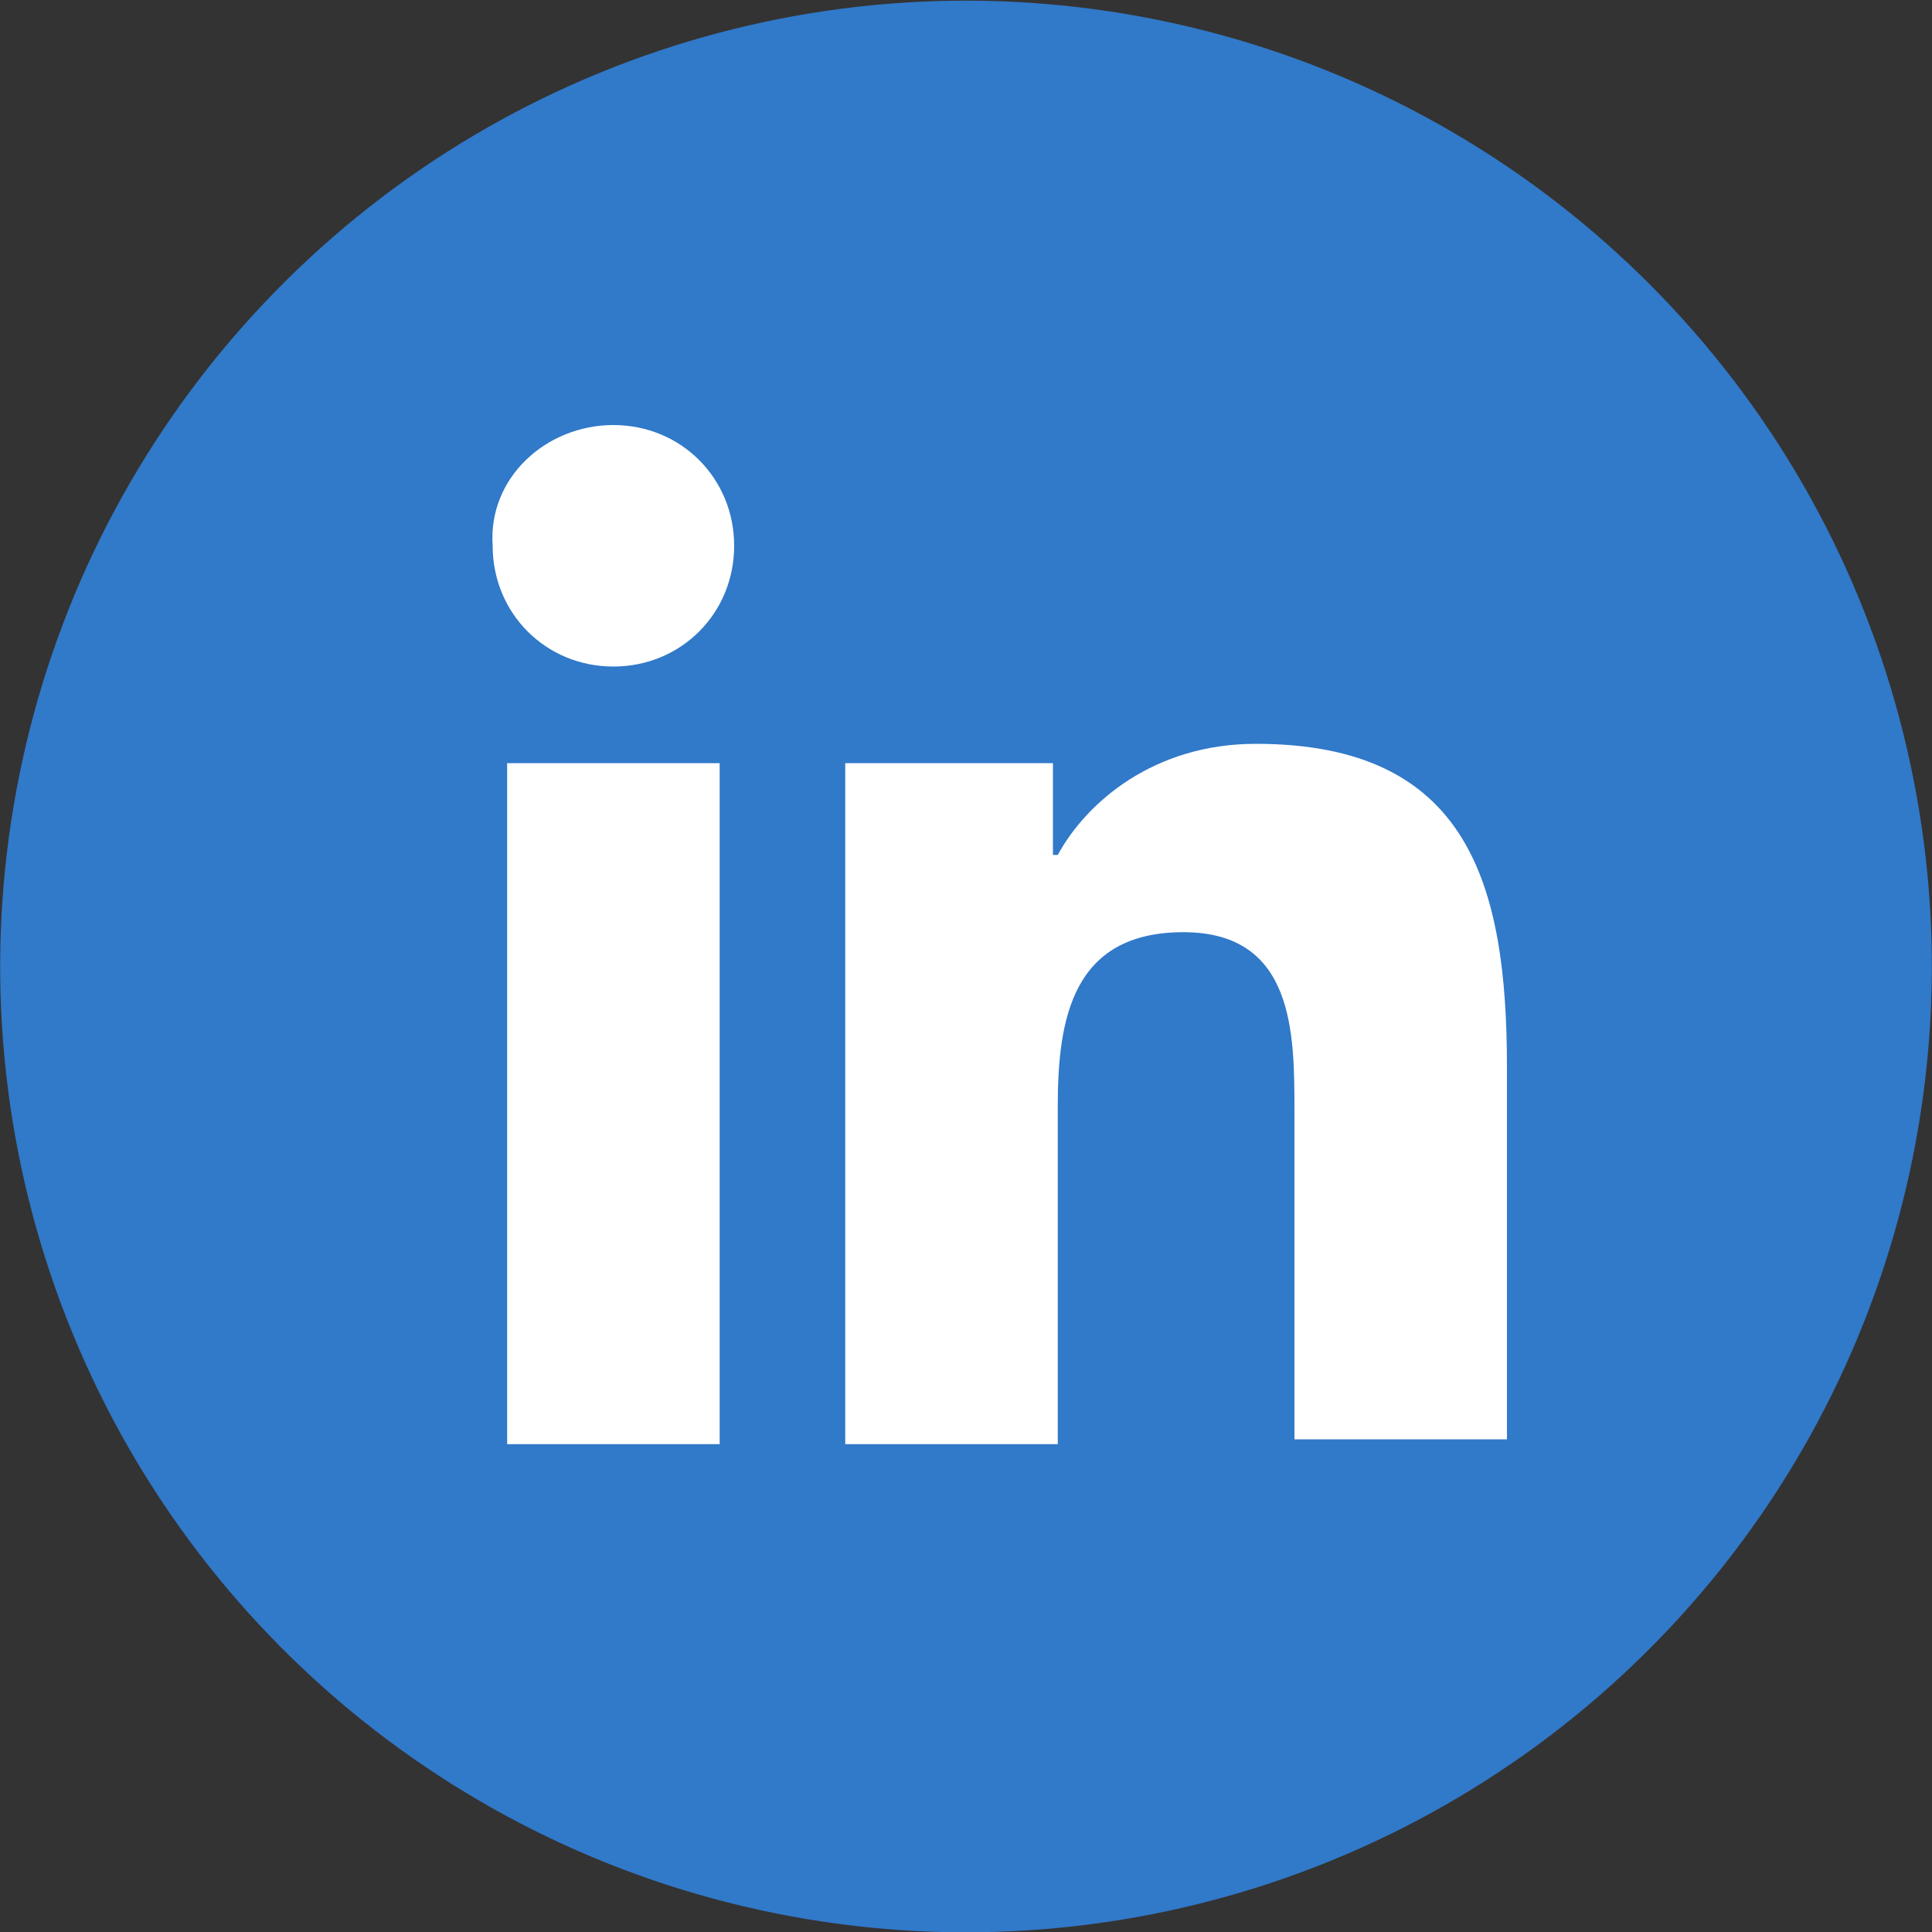
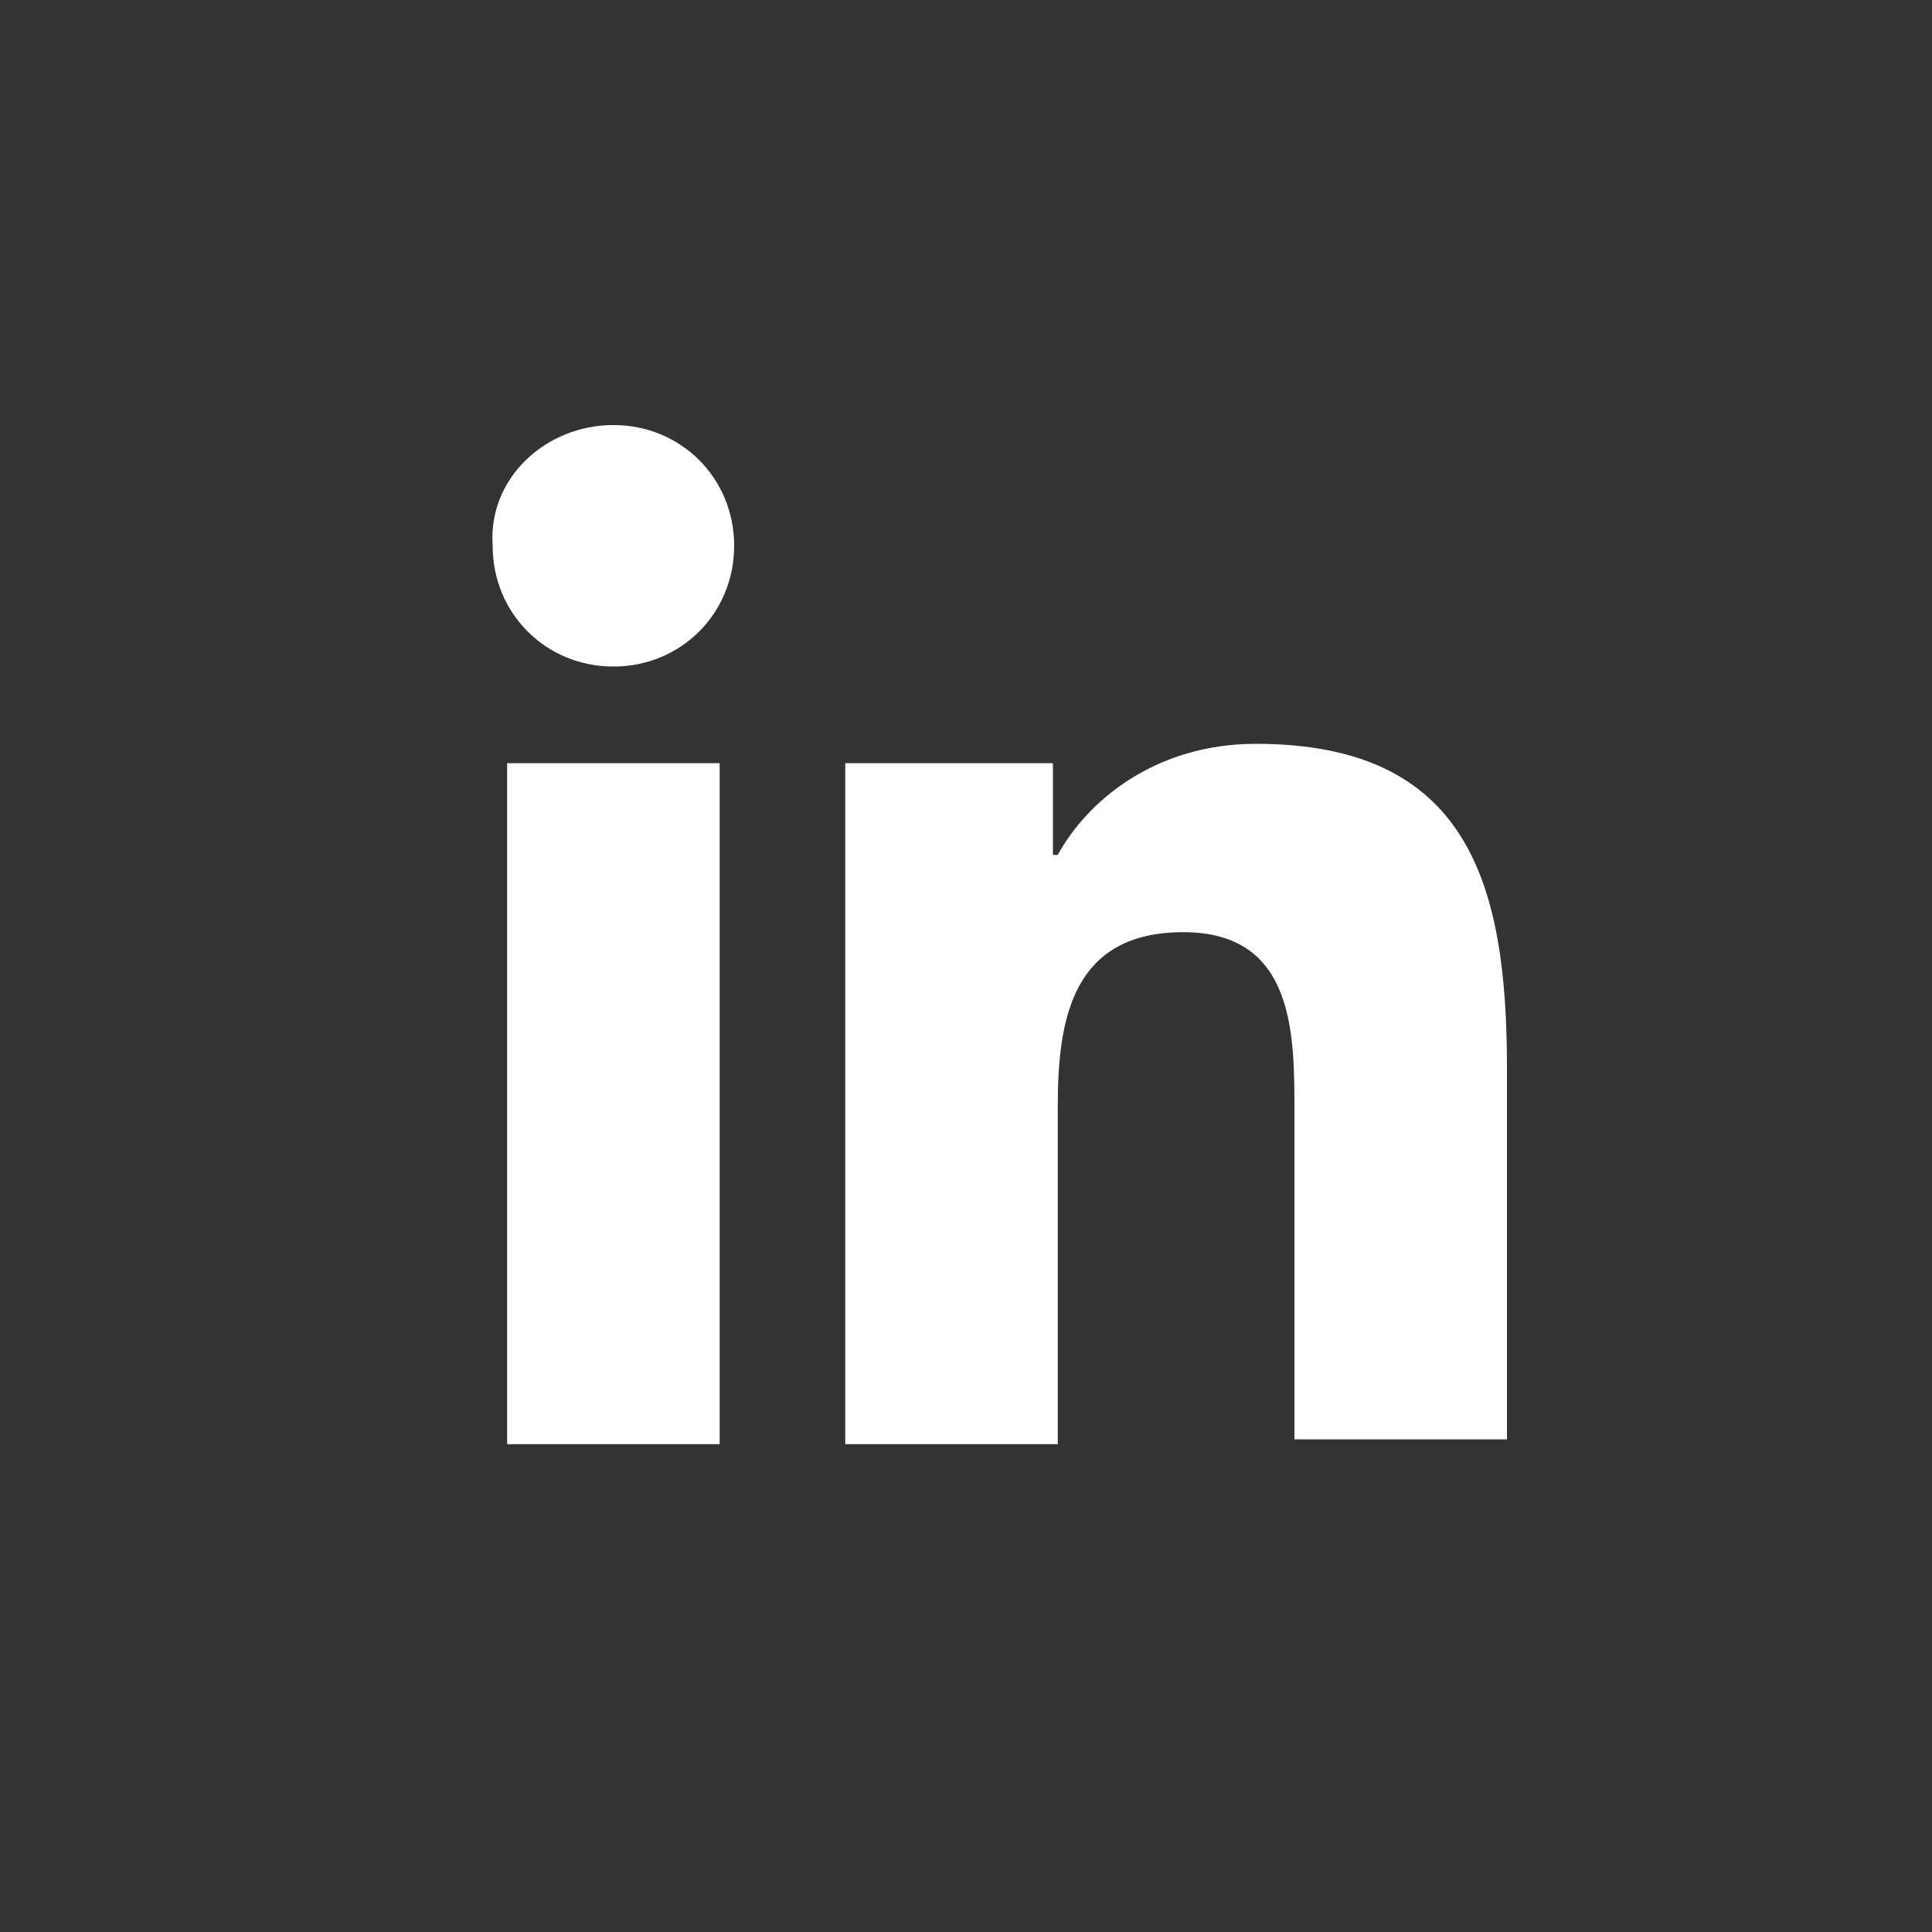
<svg xmlns="http://www.w3.org/2000/svg" version="1.1" id="Capa_1" x="0px" y="0px" viewBox="0 0 40 40" style="enable-background:new 0 0 40 40;" xml:space="preserve">
  <rect x="0" y="0" width="40" height="40" fill="#333333" stroke="none" />
  <style type="text/css">
	.st0{fill:#3078C9;enable-background:new    ;}
	.st1{fill:#FFFFFF;enable-background:new    ;}
	.st2{fill:#3179C9;enable-background:new    ;}
	.st3{fill-rule:evenodd;clip-rule:evenodd;fill:#FFFFFF;}
	.st4{fill:#FFFFFF;}
	.st5{enable-background:new    ;}
	.st6{fill:#3179C9;}
</style>
  <g>
    <g class="st5">
-       <ellipse transform="matrix(0.23 -0.973 0.973 0.23 -4.06 34.87)" class="st6" cx="20" cy="20" rx="20" ry="20" />
-     </g>
+       </g>
    <g>
      <path class="st4" d="M10.5,15.8h4.4v14.1h-4.4V15.8z M12.7,8.8c1.4,0,2.5,1.1,2.5,2.5c0,1.4-1.1,2.5-2.5,2.5    c-1.4,0-2.5-1.1-2.5-2.5C10.1,9.9,11.3,8.8,12.7,8.8" />
      <path class="st4" d="M17.6,15.8h4.2v1.9h0.1c0.6-1.1,2-2.3,4.1-2.3c4.4,0,5.2,2.9,5.2,6.7v7.7h-4.4V23c0-1.6,0-3.7-2.3-3.7    c-2.3,0-2.6,1.8-2.6,3.6v7h-4.4V15.8z" />
    </g>
  </g>
</svg>